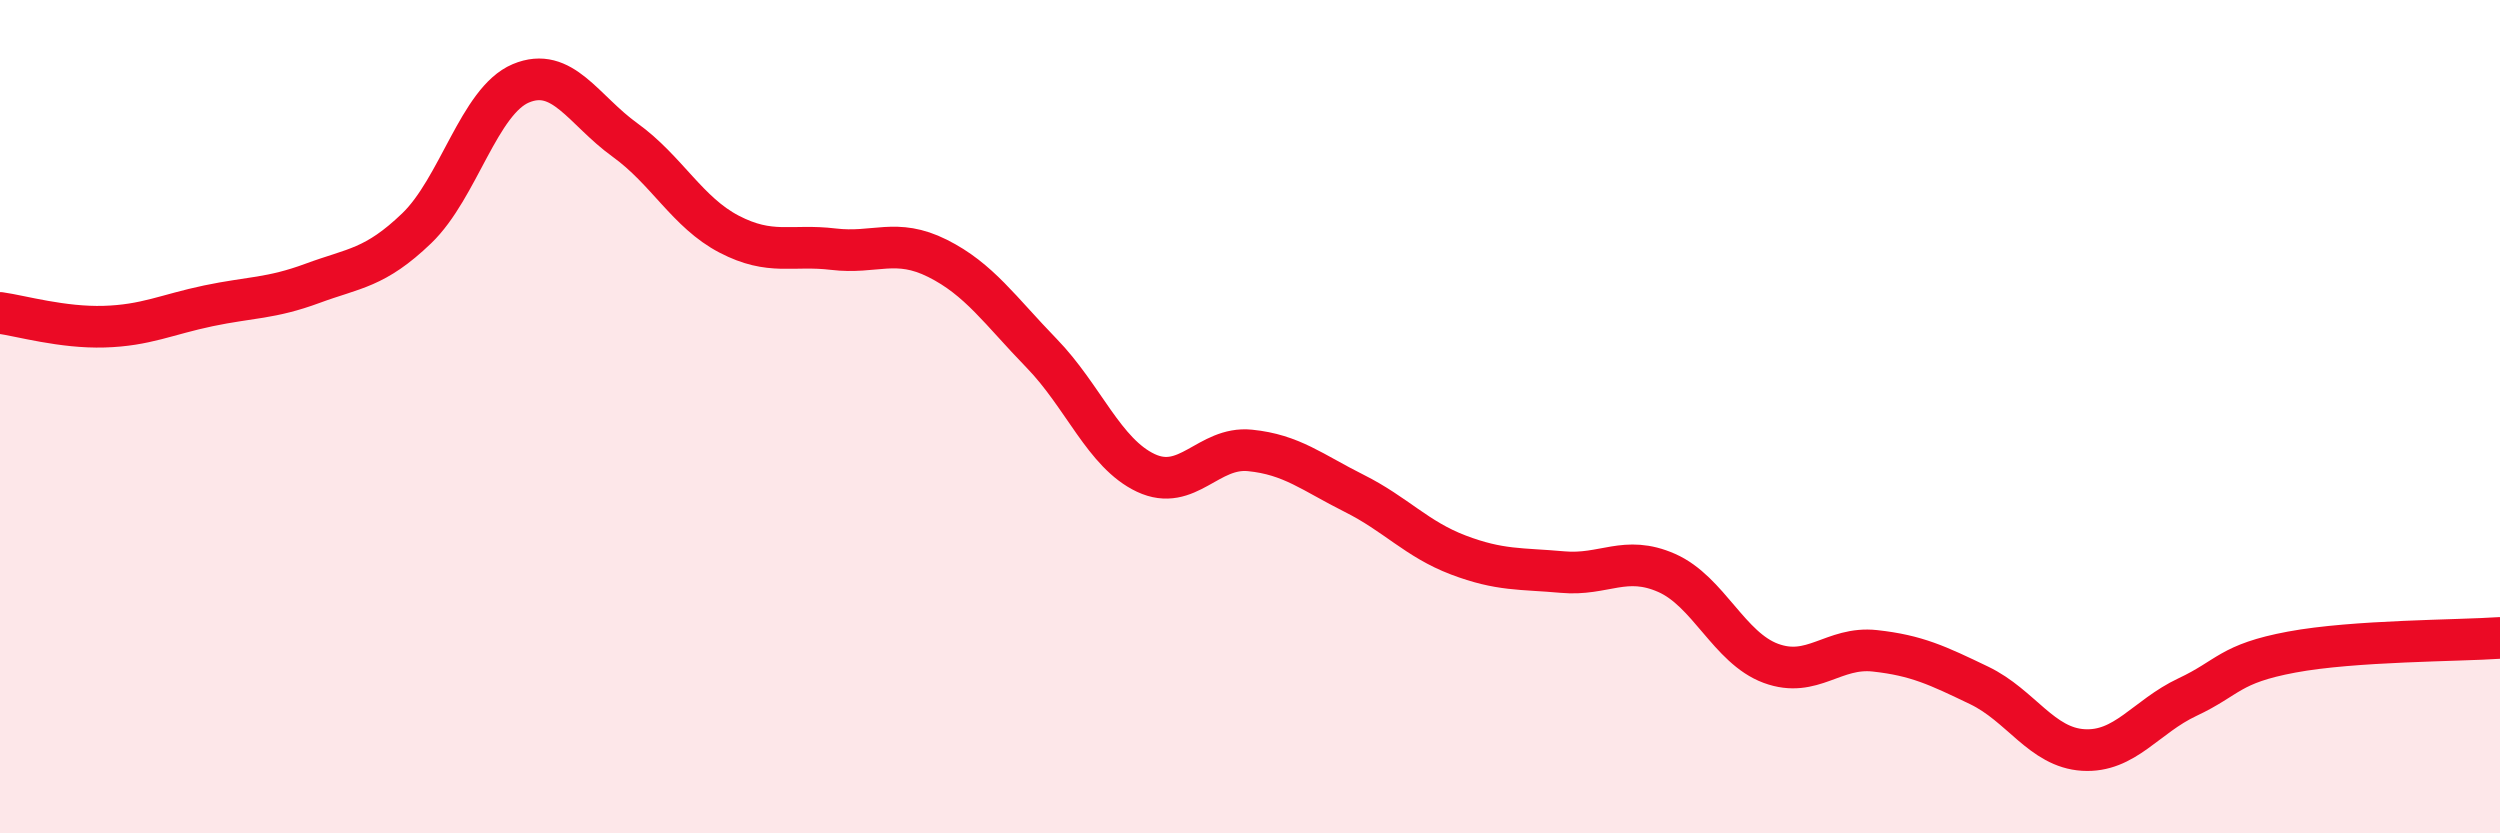
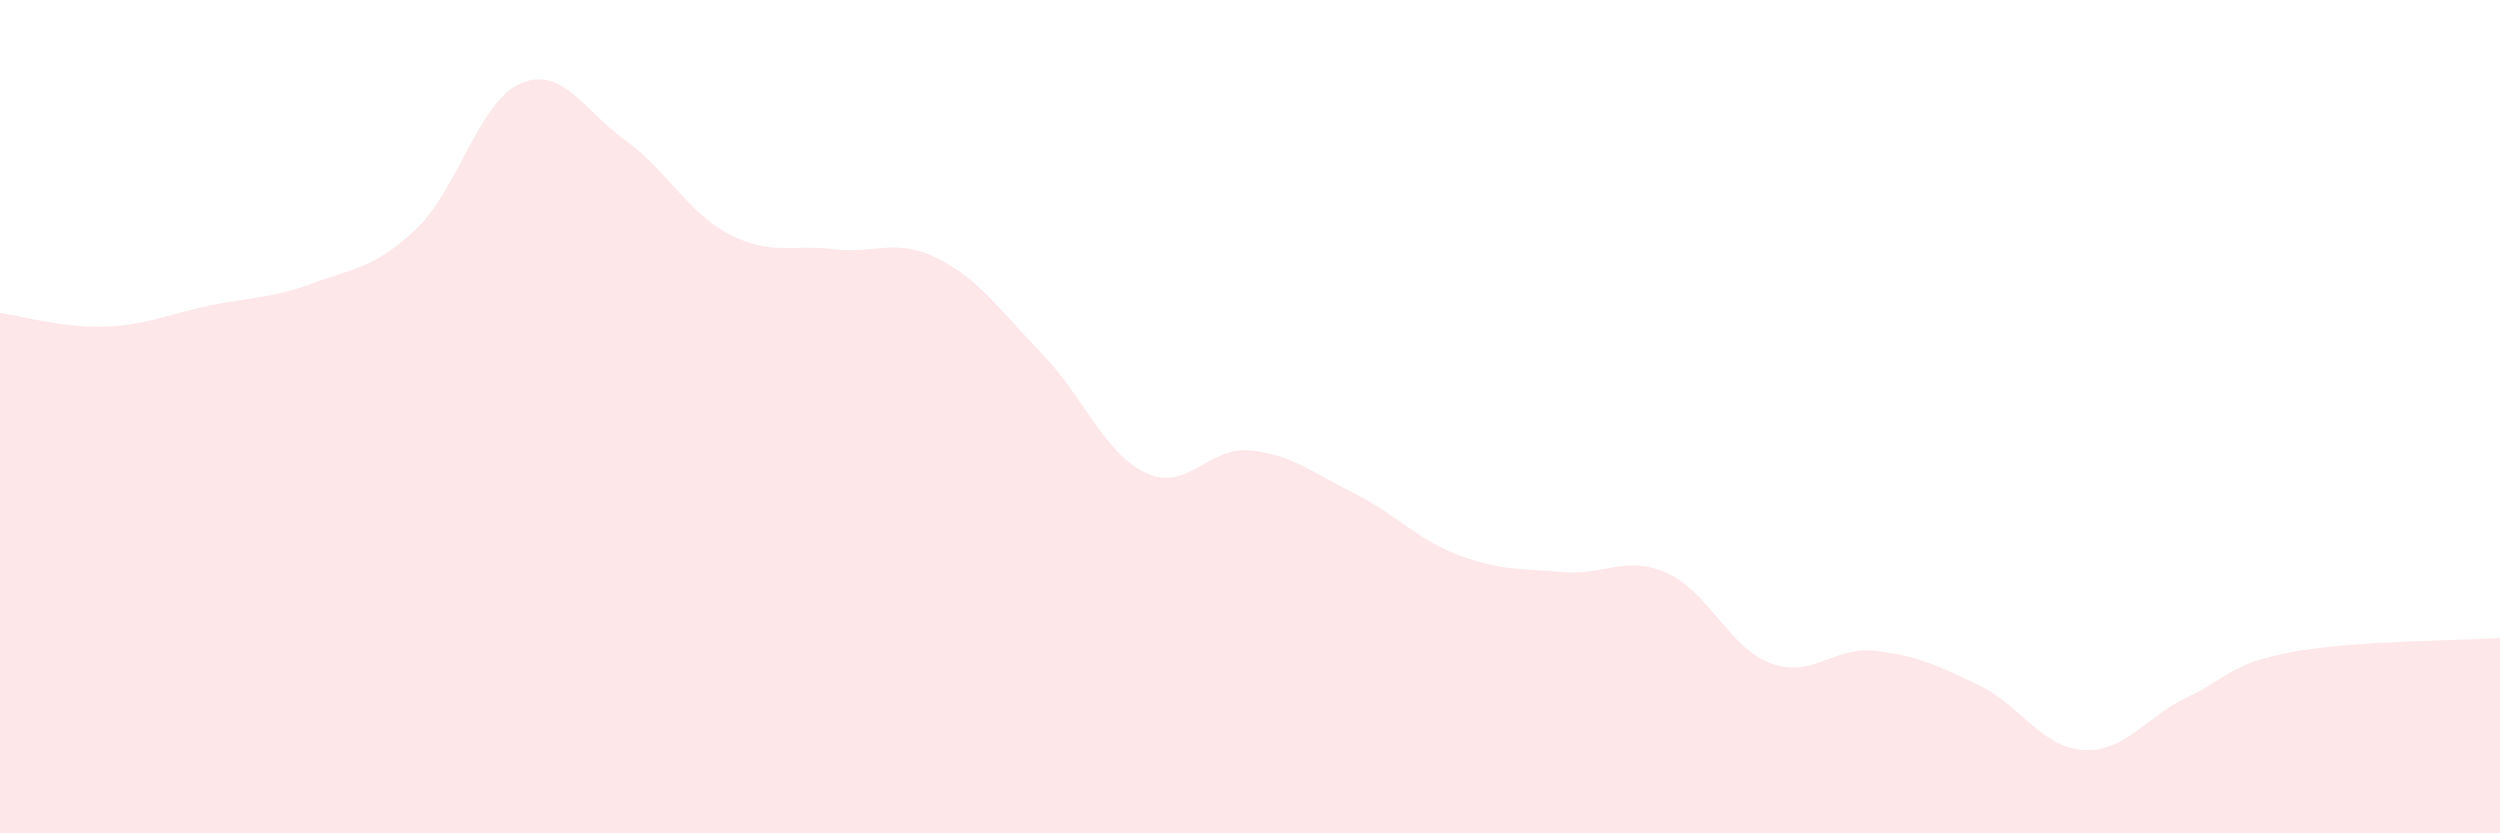
<svg xmlns="http://www.w3.org/2000/svg" width="60" height="20" viewBox="0 0 60 20">
  <path d="M 0,7.51 C 0.5,7.58 1.5,7.87 2.5,7.84 C 3.5,7.81 4,7.55 5,7.34 C 6,7.13 6.5,7.17 7.5,6.8 C 8.5,6.43 9,6.44 10,5.48 C 11,4.52 11.5,2.42 12.5,2 C 13.5,1.58 14,2.64 15,3.36 C 16,4.08 16.5,5.1 17.5,5.62 C 18.5,6.14 19,5.86 20,5.98 C 21,6.1 21.5,5.7 22.5,6.2 C 23.5,6.7 24,7.45 25,8.48 C 26,9.51 26.5,10.88 27.5,11.35 C 28.5,11.82 29,10.71 30,10.81 C 31,10.91 31.5,11.34 32.5,11.84 C 33.5,12.34 34,12.94 35,13.32 C 36,13.7 36.5,13.64 37.5,13.73 C 38.5,13.82 39,13.31 40,13.75 C 41,14.19 41.5,15.55 42.5,15.92 C 43.5,16.29 44,15.51 45,15.62 C 46,15.73 46.5,15.97 47.5,16.45 C 48.5,16.93 49,17.94 50,18 C 51,18.06 51.5,17.2 52.5,16.73 C 53.5,16.26 53.5,15.93 55,15.65 C 56.5,15.37 59,15.38 60,15.31L60 20L0 20Z" fill="#EB0A25" opacity="0.1" stroke-linecap="round" stroke-linejoin="round" />
-   <path d="M 0,7.51 C 0.5,7.58 1.5,7.87 2.5,7.84 C 3.5,7.81 4,7.55 5,7.34 C 6,7.13 6.5,7.17 7.5,6.8 C 8.5,6.43 9,6.44 10,5.48 C 11,4.52 11.5,2.42 12.5,2 C 13.5,1.58 14,2.64 15,3.36 C 16,4.08 16.5,5.1 17.5,5.62 C 18.5,6.14 19,5.86 20,5.98 C 21,6.1 21.5,5.7 22.5,6.2 C 23.5,6.7 24,7.45 25,8.48 C 26,9.51 26.5,10.88 27.5,11.35 C 28.5,11.82 29,10.71 30,10.81 C 31,10.91 31.5,11.34 32.5,11.84 C 33.5,12.34 34,12.94 35,13.32 C 36,13.7 36.5,13.64 37.5,13.73 C 38.5,13.82 39,13.31 40,13.75 C 41,14.19 41.5,15.55 42.5,15.92 C 43.5,16.29 44,15.51 45,15.62 C 46,15.73 46.5,15.97 47.5,16.45 C 48.5,16.93 49,17.94 50,18 C 51,18.06 51.5,17.2 52.5,16.73 C 53.5,16.26 53.5,15.93 55,15.65 C 56.5,15.37 59,15.38 60,15.31" stroke="#EB0A25" stroke-width="1" fill="none" stroke-linecap="round" stroke-linejoin="round" />
</svg>